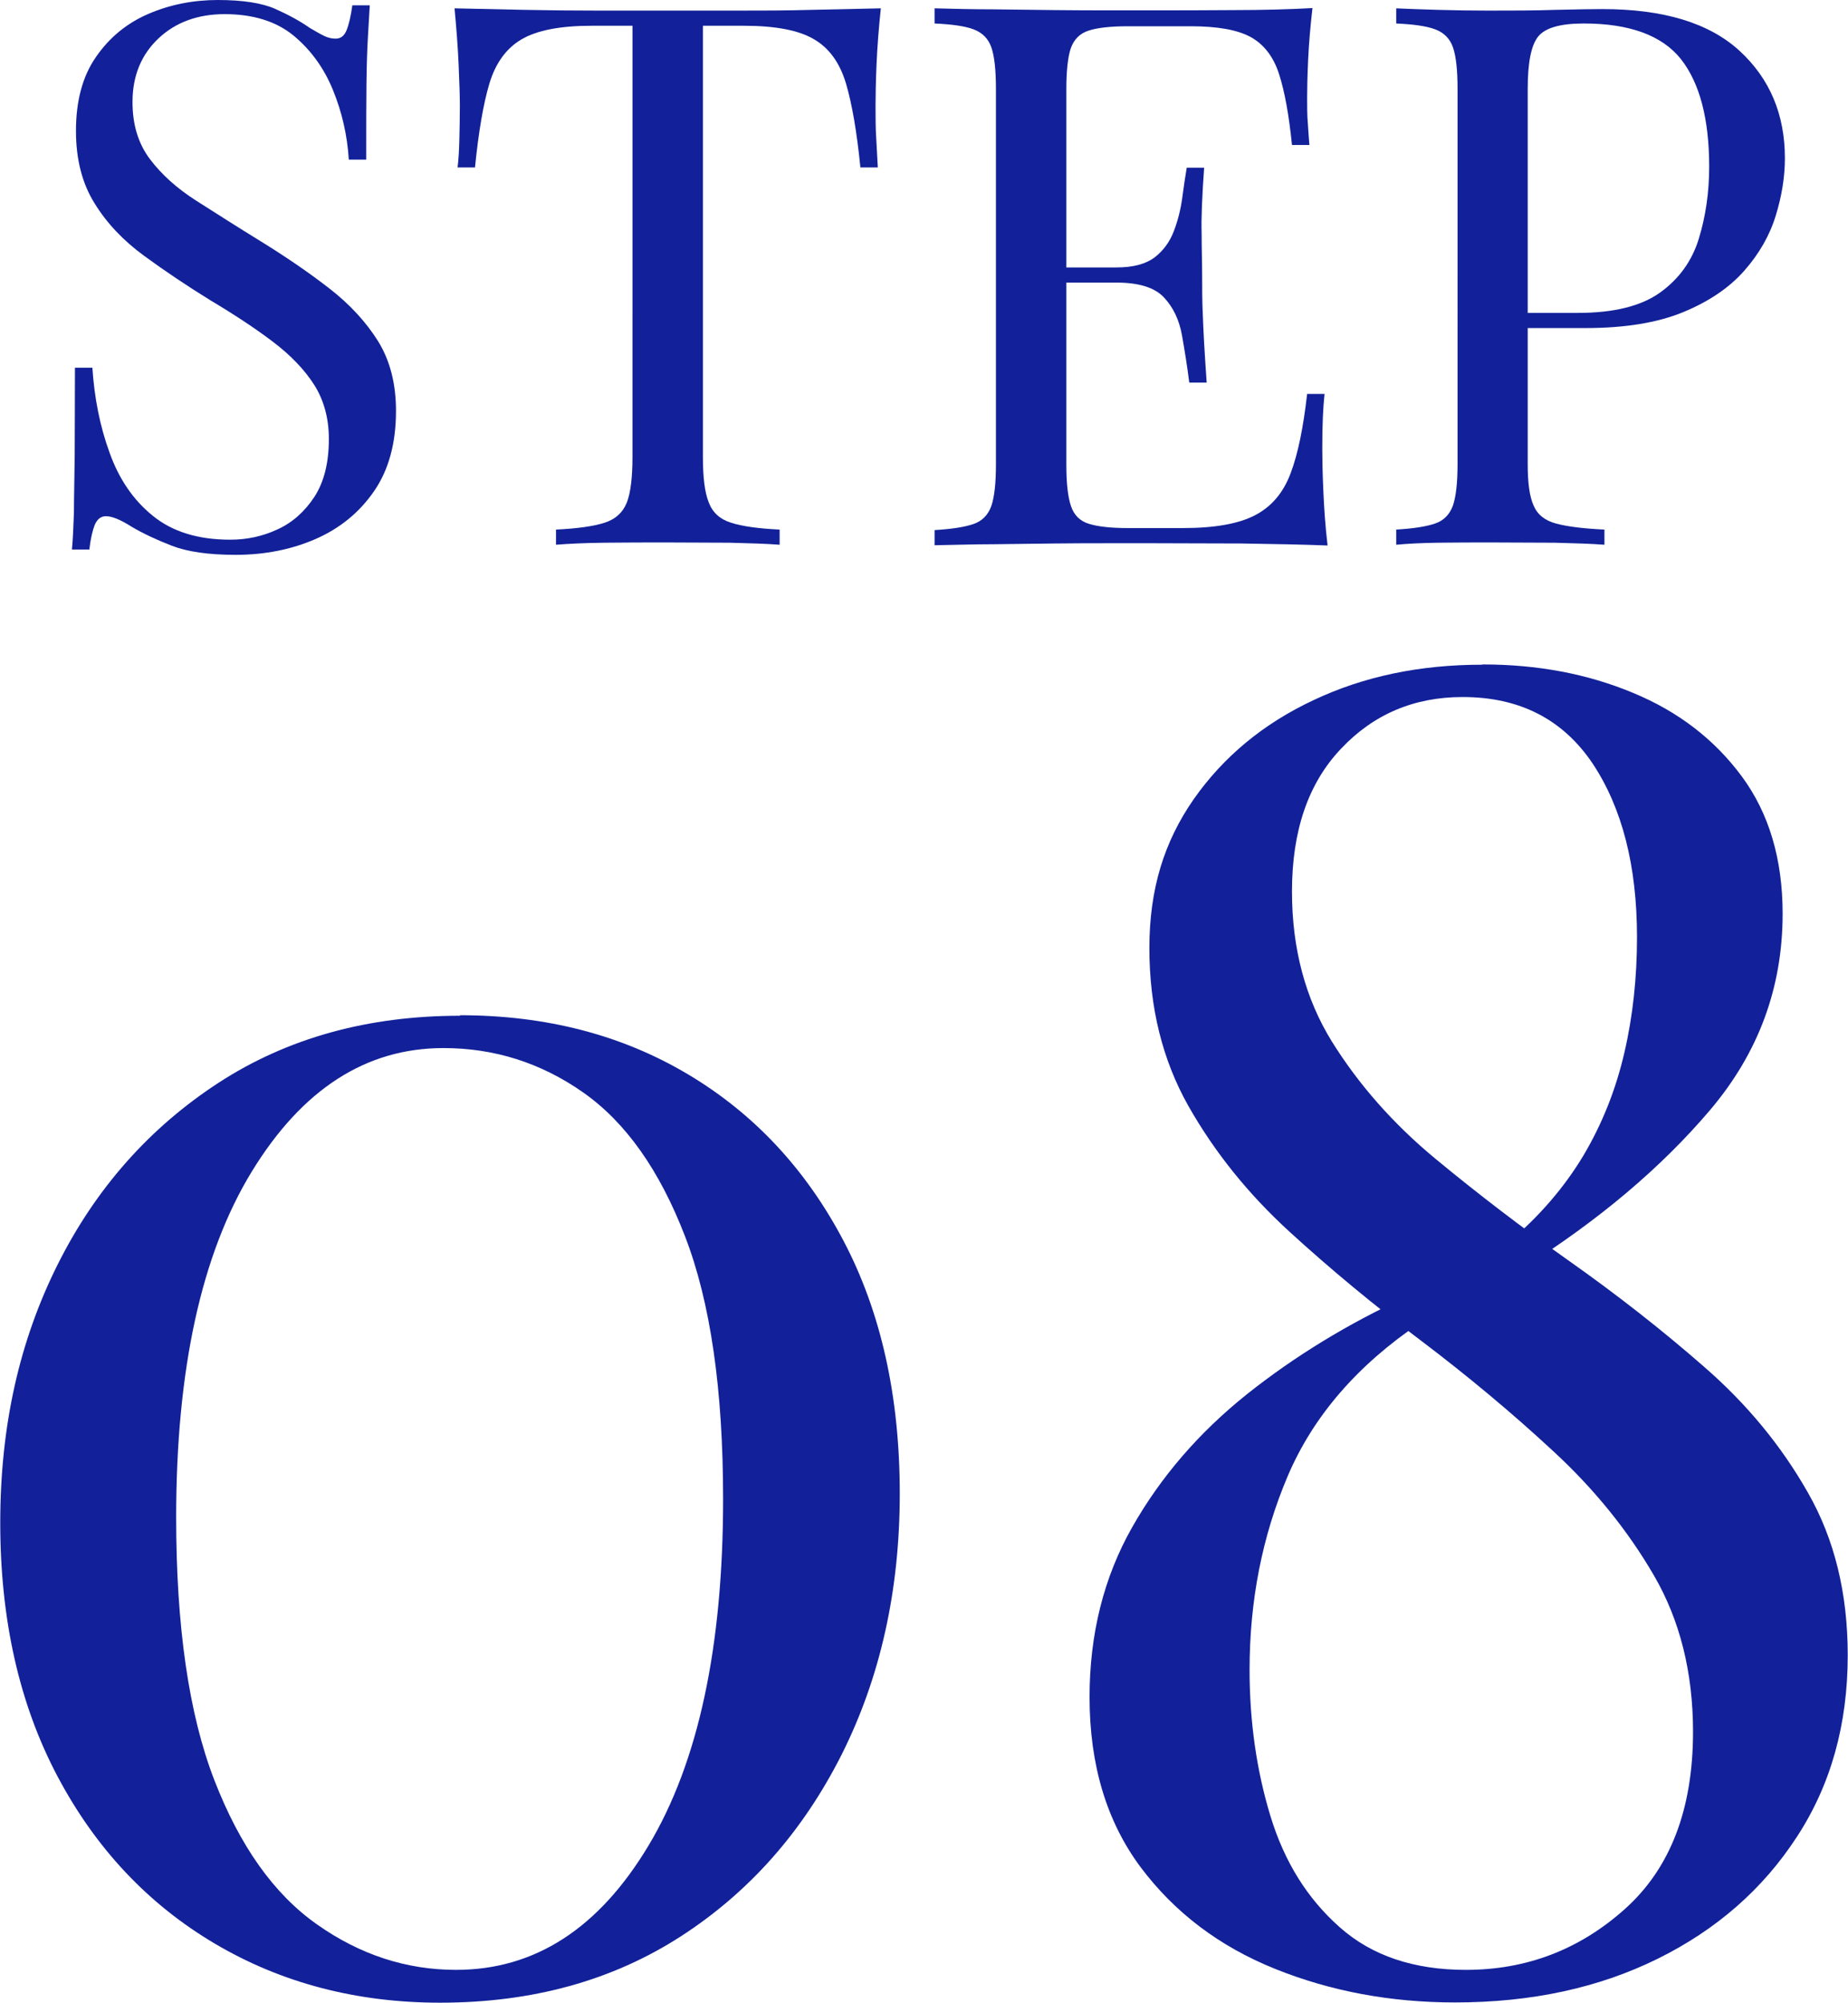
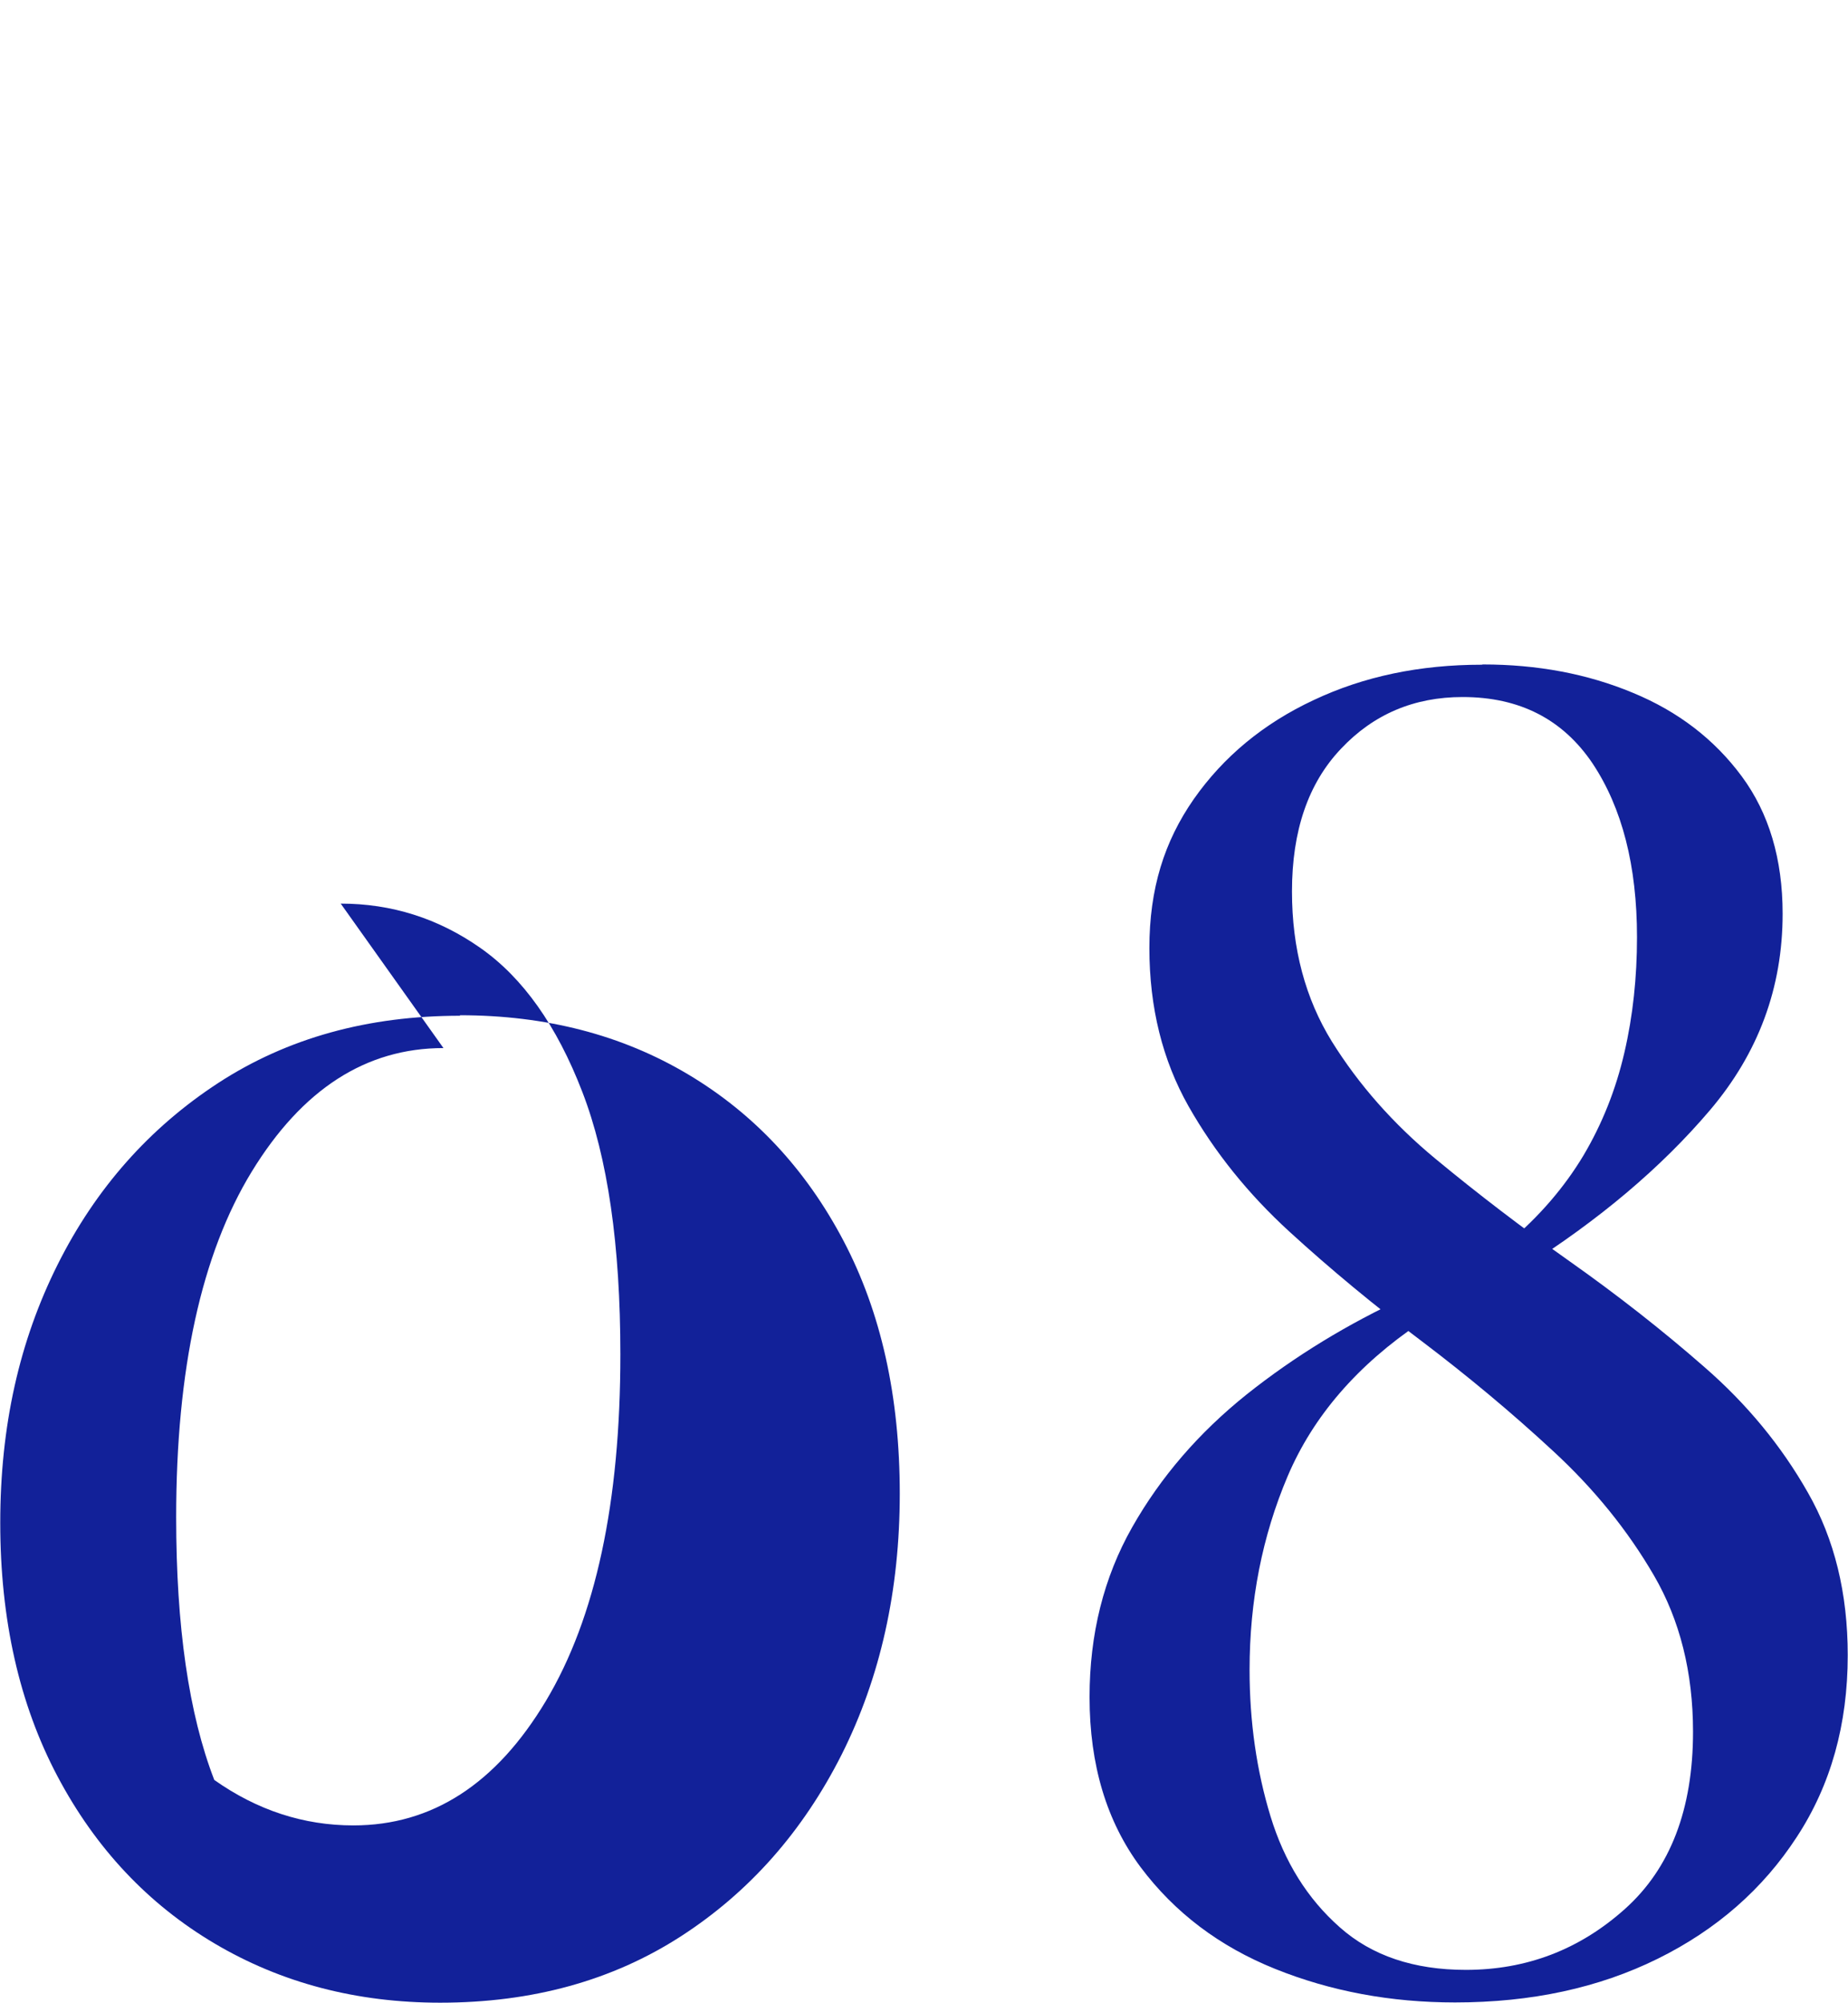
<svg xmlns="http://www.w3.org/2000/svg" id="_レイヤー_2" viewBox="0 0 73.22 79.3">
  <g id="text">
-     <path d="m8.62,0c1,0,1.76.12,2.28.35.52.23.98.48,1.38.76.24.14.43.25.58.32.15.07.29.1.44.1.2,0,.34-.11.43-.33.09-.22.17-.55.23-.99h.69c-.02.34-.04.74-.07,1.21-.03.47-.05,1.09-.06,1.86-.01.77-.01,1.79-.01,3.04h-.69c-.06-.96-.27-1.88-.63-2.76-.36-.88-.89-1.6-1.57-2.16-.69-.56-1.6-.84-2.72-.84-1.06,0-1.94.32-2.62.96s-1.03,1.48-1.03,2.52c0,.9.23,1.65.69,2.26.46.61,1.07,1.16,1.84,1.65.77.49,1.6,1.02,2.51,1.58,1.04.64,1.96,1.27,2.77,1.9s1.45,1.33,1.92,2.08c.47.76.71,1.68.71,2.76,0,1.28-.29,2.34-.87,3.18-.58.84-1.35,1.47-2.31,1.89s-2.02.63-3.18.63c-1.06,0-1.9-.12-2.52-.36-.62-.24-1.15-.49-1.59-.75-.44-.28-.78-.42-1.02-.42-.2,0-.34.11-.44.33-.09.22-.17.55-.22.99h-.69c.04-.42.06-.92.08-1.49,0-.57.02-1.31.03-2.23,0-.92.01-2.08.01-3.48h.69c.08,1.2.3,2.32.68,3.36.37,1.04.94,1.88,1.71,2.5.77.63,1.79.95,3.07.95.66,0,1.28-.13,1.88-.41.59-.27,1.07-.7,1.46-1.29.38-.59.57-1.35.57-2.29,0-.82-.2-1.54-.58-2.14-.39-.61-.94-1.18-1.64-1.71-.7-.53-1.52-1.07-2.46-1.63-.94-.58-1.82-1.17-2.64-1.77-.82-.6-1.48-1.29-1.97-2.09-.49-.79-.73-1.74-.73-2.86,0-1.18.26-2.16.79-2.92.53-.77,1.22-1.34,2.08-1.71.86-.37,1.78-.55,2.76-.55Z" style="fill:#122199;" />
-     <path d="m34.9.33c-.08.76-.14,1.5-.17,2.21-.03.71-.04,1.26-.04,1.63,0,.48,0,.93.03,1.35.02.42.04.79.06,1.11h-.69c-.14-1.4-.33-2.51-.57-3.32-.24-.81-.66-1.4-1.26-1.75-.6-.36-1.53-.54-2.79-.54h-1.62v17.07c0,.8.07,1.4.23,1.8.15.4.44.67.89.81.44.14,1.08.23,1.92.27v.6c-.52-.04-1.18-.06-1.98-.08-.8,0-1.61-.01-2.43-.01-.9,0-1.75,0-2.54.01-.79.01-1.42.04-1.91.08v-.6c.84-.04,1.48-.13,1.92-.27.44-.14.73-.41.89-.81.15-.4.22-1,.22-1.8V1.02h-1.62c-1.24,0-2.17.18-2.78.54-.61.36-1.03.95-1.27,1.75s-.43,1.92-.57,3.32h-.69c.04-.32.06-.69.07-1.11.01-.42.02-.87.02-1.35,0-.38-.02-.92-.05-1.63-.03-.71-.09-1.44-.16-2.21.84.02,1.75.04,2.74.06s1.98.03,2.99.03h5.44c.99,0,1.98,0,2.99-.03,1-.02,1.91-.04,2.73-.06Z" style="fill:#122199;" />
-     <path d="m52,.33c-.08.7-.14,1.38-.17,2.04-.03.66-.04,1.16-.04,1.5,0,.36,0,.71.03,1.04.02.33.04.6.06.83h-.69c-.12-1.18-.29-2.12-.51-2.8-.22-.69-.6-1.18-1.12-1.47-.53-.29-1.32-.43-2.39-.43h-2.49c-.68,0-1.2.06-1.54.17-.35.11-.58.34-.71.69-.12.35-.18.9-.18,1.63v14.88c0,.72.06,1.26.18,1.62.12.36.35.6.71.71.35.11.86.17,1.54.17h2.19c1.26,0,2.21-.17,2.86-.51.65-.34,1.12-.89,1.41-1.67.29-.77.5-1.81.65-3.13h.69c-.06.54-.09,1.26-.09,2.16,0,.38.01.93.04,1.63.03.71.08,1.45.17,2.21-1.02-.04-2.17-.06-3.45-.08-1.28,0-2.42-.01-3.42-.01h-1.7c-.69,0-1.44,0-2.23.01-.8.01-1.61.02-2.43.03-.82,0-1.6.03-2.34.04v-.6c.68-.04,1.19-.12,1.54-.24.35-.12.58-.36.71-.72.12-.36.18-.9.18-1.62V3.51c0-.74-.06-1.28-.18-1.63-.12-.35-.36-.59-.71-.72-.35-.13-.87-.2-1.54-.23V.33c.74.02,1.52.04,2.34.04.82.01,1.63.02,2.43.03.8.01,1.54.01,2.23.01h1.7c.92,0,1.97,0,3.14-.01,1.17,0,2.21-.03,3.14-.08Zm-5.16,10.26v.6h-5.49v-.6h5.49Zm.87-3.96c-.08,1.14-.12,2.01-.1,2.61,0,.6.02,1.15.02,1.65s0,1.05.03,1.65c.02.6.07,1.47.15,2.61h-.69c-.08-.64-.18-1.26-.29-1.88-.11-.61-.35-1.11-.72-1.5-.37-.39-1-.58-1.88-.58v-.6c.66,0,1.16-.13,1.52-.4.35-.27.6-.62.76-1.04.16-.42.27-.86.33-1.3.06-.45.12-.86.18-1.21h.69Z" style="fill:#122199;" />
-     <path d="m55.3.33c.42.02.97.04,1.65.06.68.02,1.35.03,2.01.03.94,0,1.84,0,2.7-.03.86-.02,1.47-.03,1.83-.03,2.42,0,4.23.55,5.43,1.65,1.2,1.1,1.8,2.52,1.8,4.26,0,.72-.12,1.48-.36,2.26-.24.79-.66,1.52-1.25,2.19-.59.67-1.4,1.22-2.42,1.64s-2.31.63-3.87.63h-2.88v-.6h2.58c1.42,0,2.51-.27,3.26-.81.75-.54,1.26-1.25,1.53-2.13s.41-1.83.41-2.85c0-1.9-.38-3.32-1.12-4.26-.75-.94-2.04-1.41-3.85-1.41-.92,0-1.52.17-1.8.51-.28.34-.42,1.03-.42,2.07v14.88c0,.72.07,1.26.23,1.62.15.36.44.6.89.72.44.12,1.08.2,1.92.24v.6c-.52-.04-1.18-.06-1.98-.08-.8,0-1.61-.01-2.43-.01s-1.51,0-2.19.01c-.68.01-1.23.04-1.65.08v-.6c.68-.04,1.19-.12,1.54-.24.35-.12.58-.36.71-.72.12-.36.18-.9.18-1.62V3.51c0-.74-.06-1.28-.18-1.63-.12-.35-.36-.59-.71-.72-.35-.13-.87-.2-1.54-.23V.33Z" style="fill:#122199;" />
-     <path d="m18.22,40.2c3.41,0,6.42.78,9.04,2.34,2.62,1.56,4.67,3.76,6.16,6.59,1.49,2.83,2.23,6.17,2.23,10.01s-.77,7.28-2.3,10.33c-1.54,3.05-3.66,5.45-6.37,7.2-2.71,1.75-5.89,2.63-9.54,2.63-3.31,0-6.29-.78-8.93-2.34-2.64-1.56-4.72-3.77-6.23-6.62s-2.27-6.2-2.27-10.04.76-7.2,2.27-10.22,3.64-5.42,6.37-7.2c2.74-1.78,5.93-2.66,9.58-2.66Zm-.65,1.3c-3.07,0-5.6,1.63-7.6,4.9-1.99,3.26-2.99,7.82-2.99,13.68,0,4.32.5,7.79,1.51,10.4s2.36,4.52,4.07,5.72c1.7,1.2,3.54,1.8,5.51,1.8,3.12,0,5.66-1.64,7.63-4.93,1.97-3.29,2.95-7.86,2.95-13.72,0-4.32-.5-7.79-1.51-10.4-1.01-2.62-2.35-4.51-4.03-5.69-1.68-1.18-3.53-1.76-5.54-1.76Z" style="fill:#122199;" />
+     <path d="m18.22,40.2c3.41,0,6.42.78,9.04,2.34,2.62,1.56,4.67,3.76,6.16,6.59,1.49,2.83,2.23,6.17,2.23,10.01s-.77,7.28-2.3,10.33c-1.54,3.05-3.66,5.45-6.37,7.2-2.71,1.75-5.89,2.63-9.54,2.63-3.31,0-6.29-.78-8.93-2.34-2.64-1.56-4.72-3.77-6.23-6.62s-2.27-6.2-2.27-10.04.76-7.2,2.27-10.22,3.64-5.42,6.37-7.2c2.74-1.78,5.93-2.66,9.58-2.66Zm-.65,1.3c-3.07,0-5.6,1.63-7.6,4.9-1.99,3.26-2.99,7.82-2.99,13.68,0,4.32.5,7.79,1.51,10.4c1.7,1.2,3.54,1.8,5.51,1.8,3.12,0,5.66-1.64,7.63-4.93,1.97-3.29,2.95-7.86,2.95-13.72,0-4.32-.5-7.79-1.51-10.4-1.01-2.62-2.35-4.51-4.03-5.69-1.68-1.18-3.53-1.76-5.54-1.76Z" style="fill:#122199;" />
    <path d="m58.75,26.31c2.16,0,4.14.37,5.94,1.12,1.8.74,3.24,1.85,4.32,3.31,1.08,1.46,1.62,3.28,1.62,5.44,0,2.93-.96,5.52-2.88,7.78-1.92,2.26-4.39,4.35-7.42,6.26l-.58-1.01c1.25-1.05,2.24-2.21,2.99-3.46.74-1.25,1.28-2.6,1.62-4.07.34-1.46.5-2.99.5-4.57,0-2.83-.59-5.12-1.76-6.88-1.18-1.75-2.89-2.63-5.15-2.63-1.92,0-3.53.68-4.82,2.05-1.3,1.37-1.94,3.25-1.94,5.65,0,2.26.53,4.24,1.58,5.94,1.06,1.7,2.42,3.25,4.1,4.64,1.68,1.39,3.46,2.75,5.33,4.07,1.87,1.32,3.65,2.71,5.33,4.18,1.68,1.46,3.05,3.12,4.1,4.97,1.06,1.85,1.58,4,1.58,6.44,0,2.74-.67,5.14-2.02,7.2-1.34,2.06-3.18,3.67-5.51,4.82-2.33,1.15-5,1.73-8.03,1.73-2.54,0-4.92-.44-7.13-1.33-2.21-.89-3.98-2.23-5.33-4.03-1.34-1.8-2.02-4.04-2.02-6.73,0-2.49.56-4.74,1.69-6.73,1.13-1.99,2.64-3.74,4.54-5.26,1.9-1.51,4-2.79,6.3-3.85l.58,1.01c-2.5,1.68-4.25,3.71-5.26,6.08-1.01,2.38-1.51,4.93-1.51,7.67,0,2.06.28,4,.83,5.8.55,1.8,1.46,3.26,2.74,4.39,1.27,1.13,2.94,1.69,5,1.69,2.4,0,4.5-.8,6.3-2.41,1.8-1.61,2.7-3.95,2.7-7.02,0-2.35-.52-4.42-1.55-6.19-1.03-1.77-2.36-3.42-4-4.93-1.63-1.51-3.37-2.96-5.22-4.36-1.85-1.39-3.59-2.83-5.22-4.32-1.63-1.49-2.96-3.14-4-4.97-1.03-1.82-1.55-3.91-1.55-6.26s.59-4.22,1.76-5.9c1.18-1.68,2.76-2.99,4.75-3.92,1.99-.94,4.21-1.4,6.66-1.4Z" style="fill:#122199;" />
  </g>
</svg>